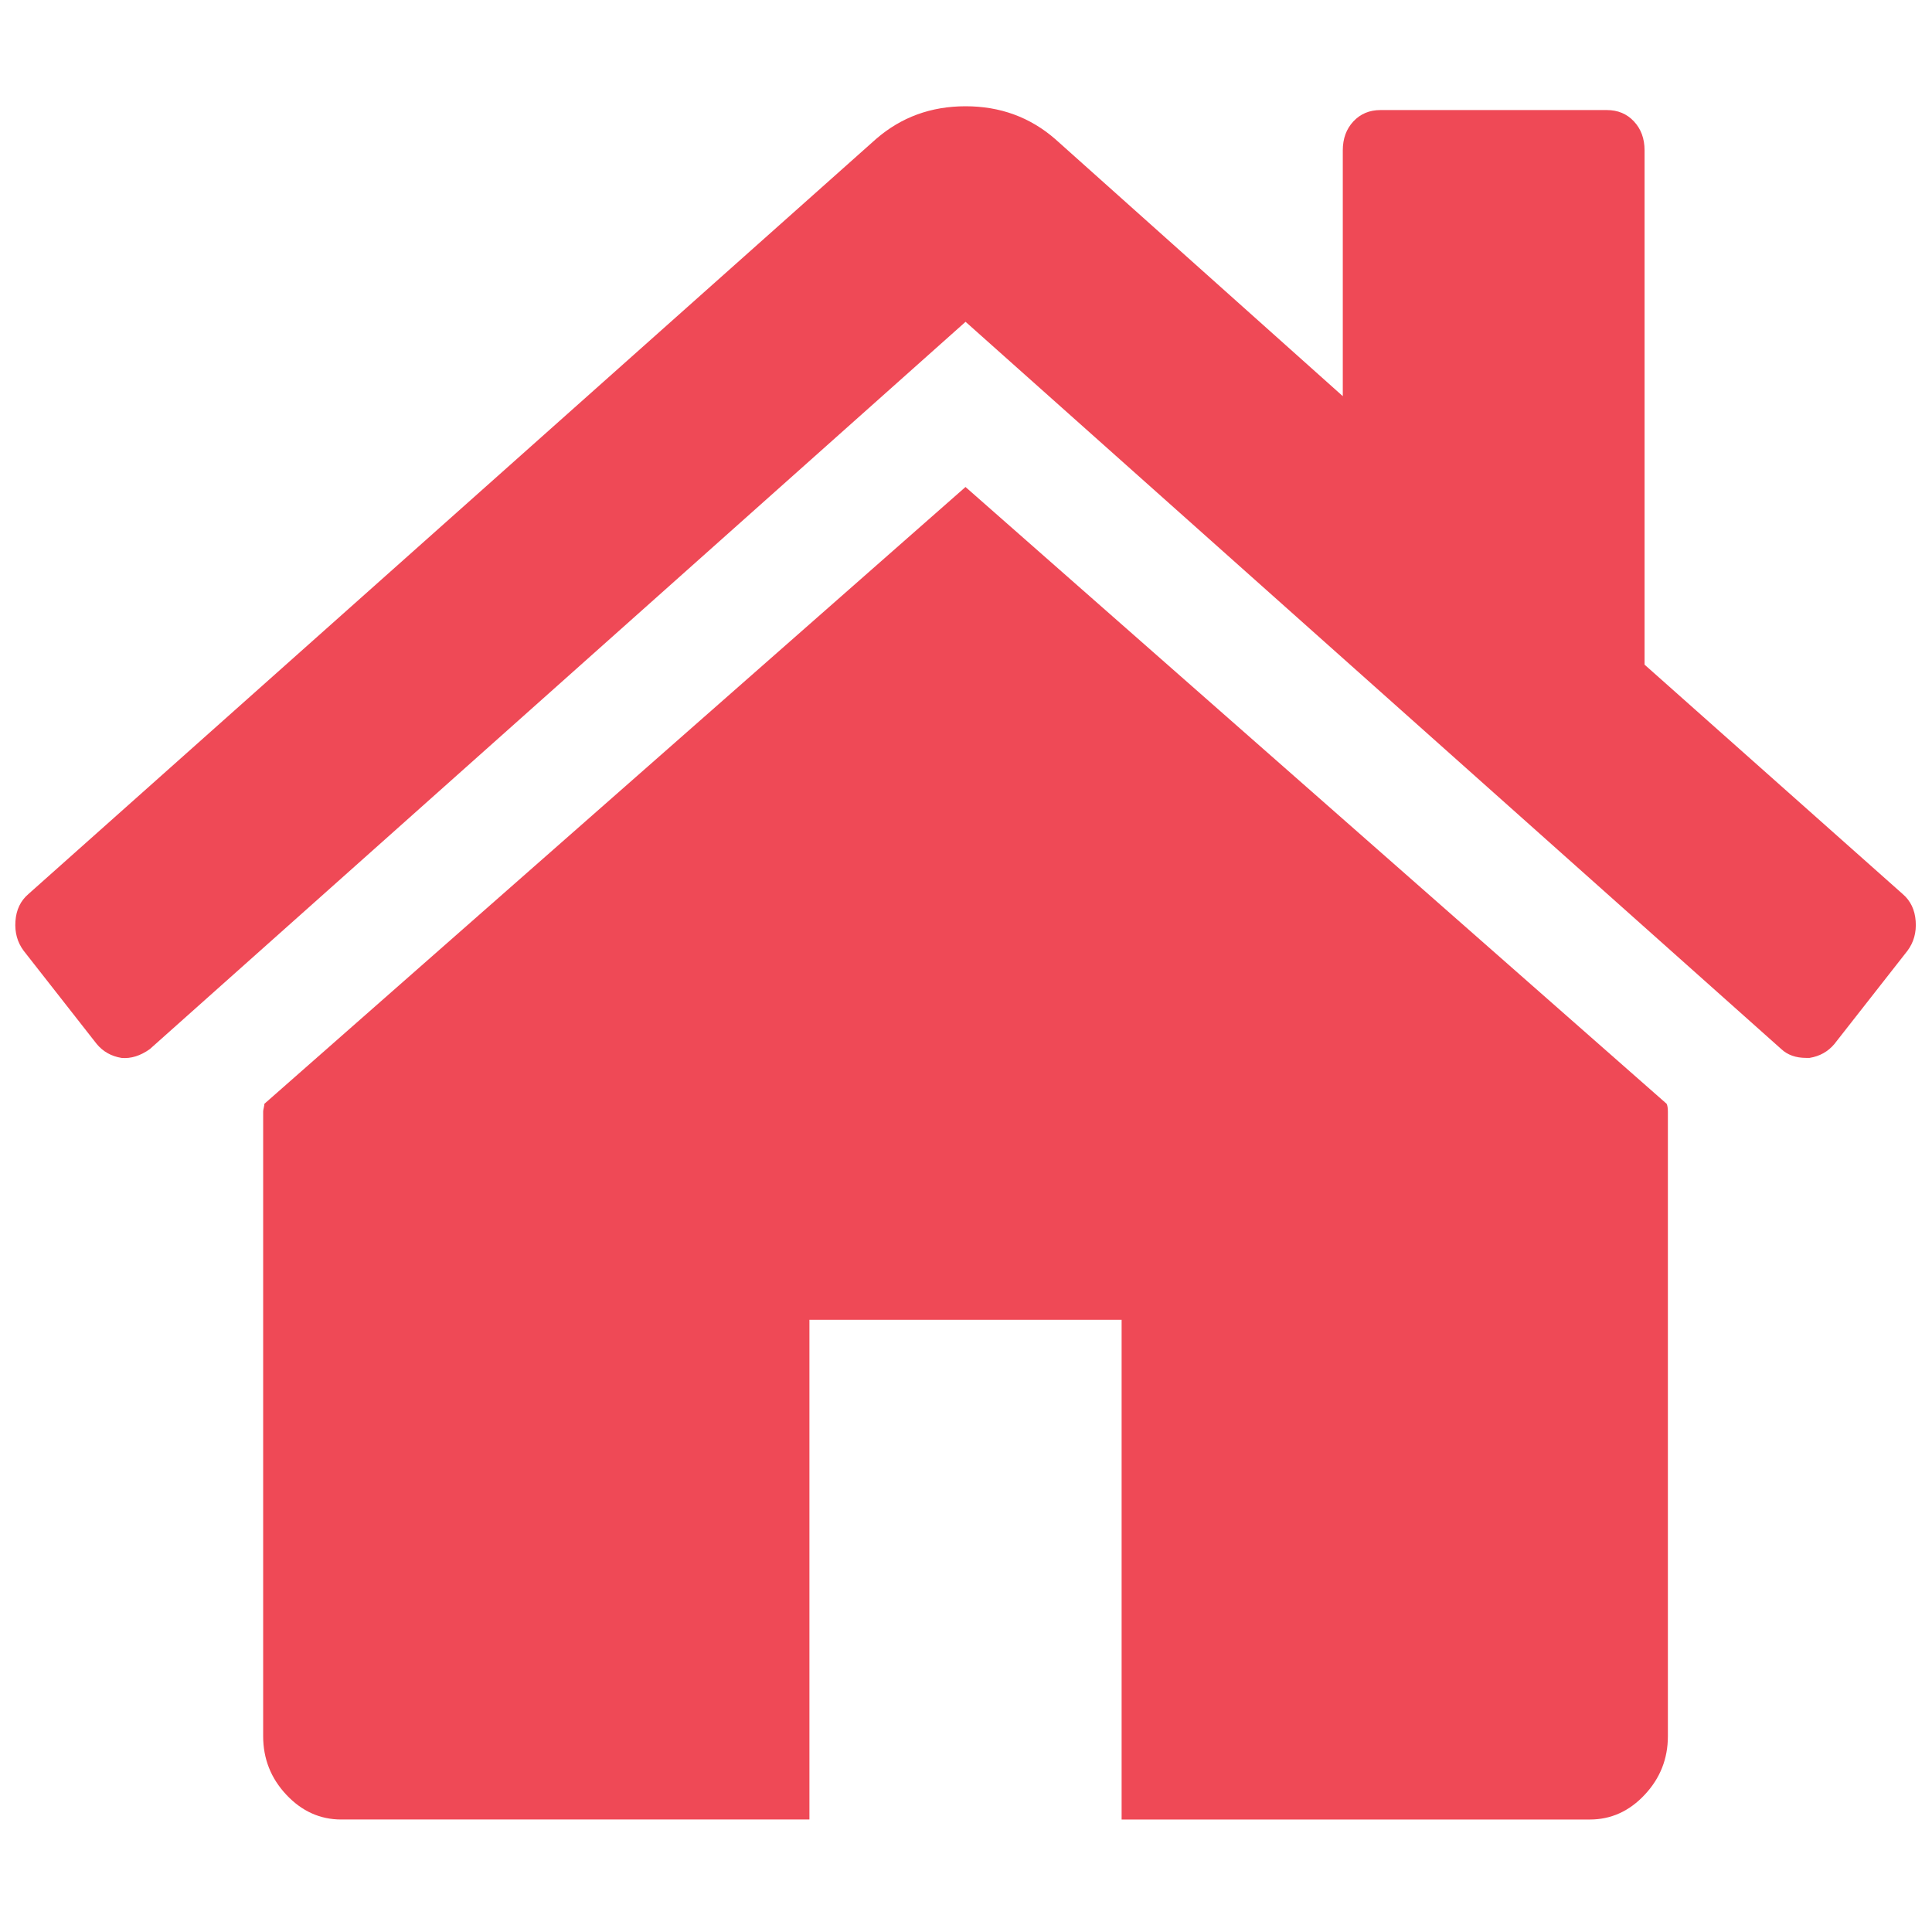
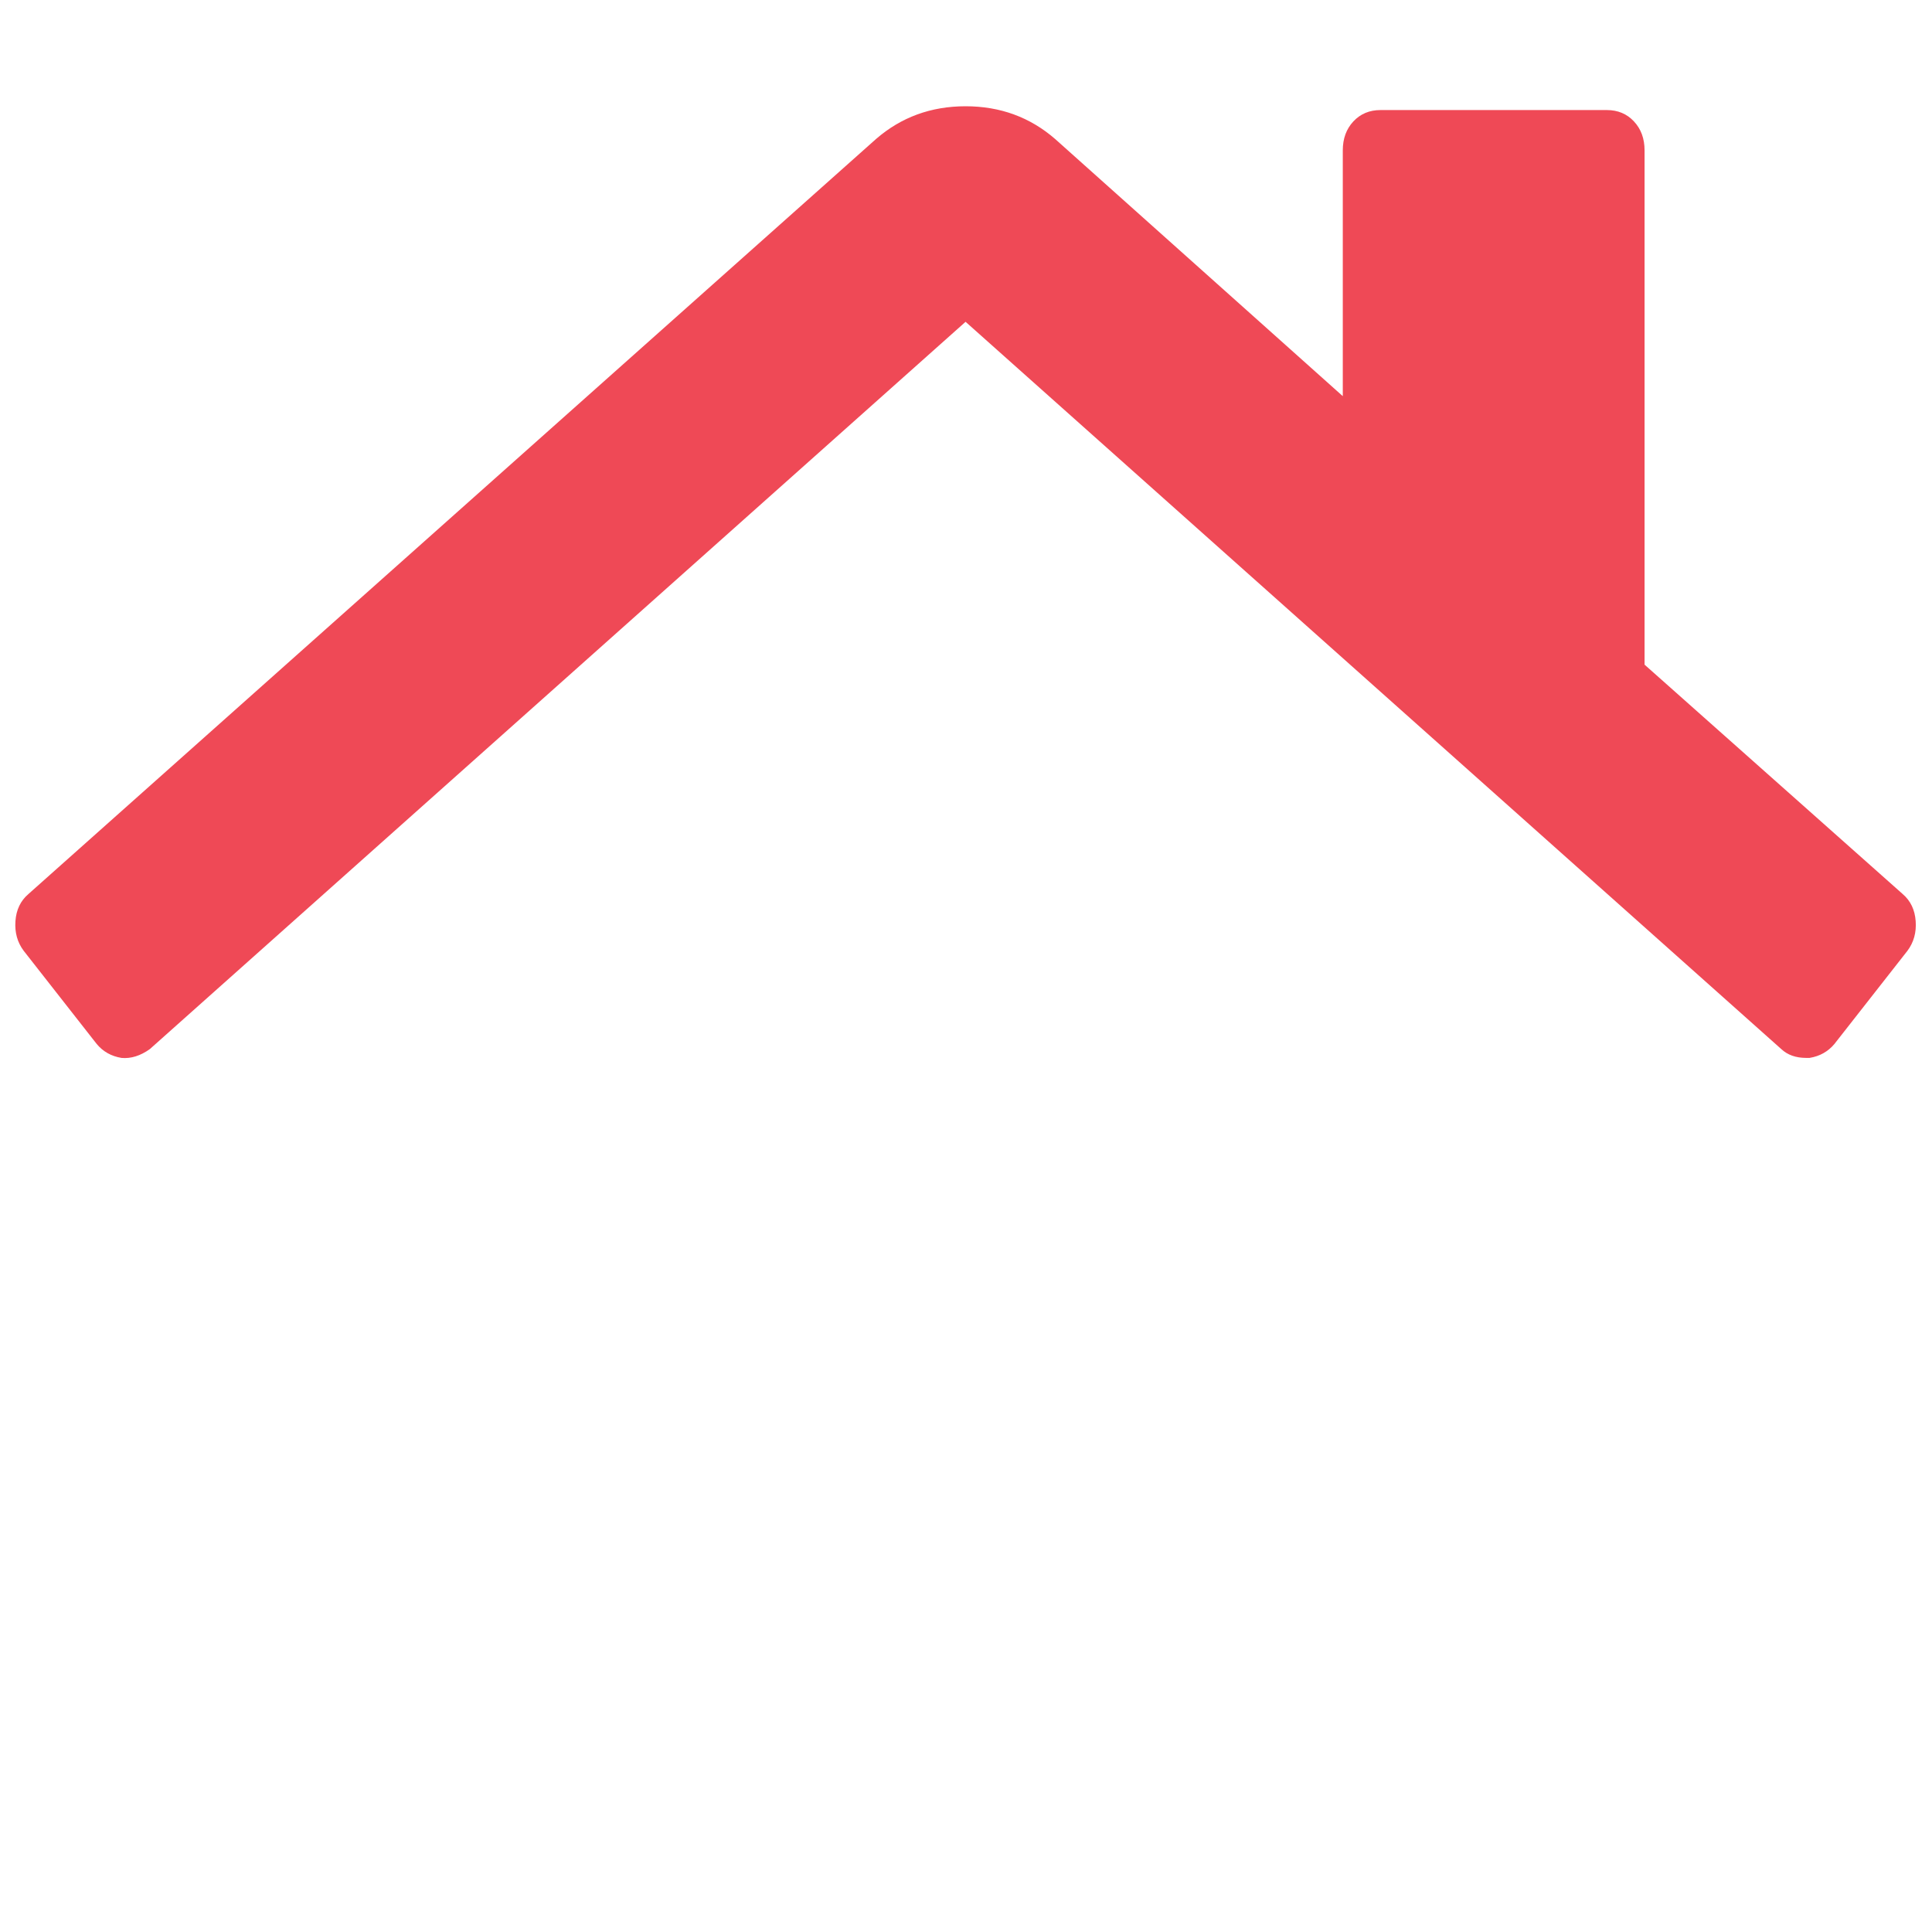
<svg xmlns="http://www.w3.org/2000/svg" width="200" height="200" viewBox="0 0 200 200" fill="none">
  <rect width="200" height="200" fill="white" />
-   <path d="M99.949 50.413L27.369 114.266C27.369 114.356 27.348 114.489 27.306 114.67C27.264 114.849 27.242 114.979 27.242 115.071V179.73C27.242 182.065 28.042 184.088 29.641 185.792C31.24 187.496 33.133 188.354 35.321 188.354H83.791V136.626H116.109V188.356H164.578C166.765 188.356 168.661 187.5 170.258 185.792C171.857 184.09 172.659 182.065 172.659 179.73V115.071C172.659 114.713 172.613 114.442 172.532 114.266L99.949 50.413Z" fill="#EF4956" />
  <path d="M196.968 92.552L170.245 68.805V15.568C170.245 14.351 169.879 13.35 169.144 12.567C168.416 11.784 167.48 11.393 166.339 11.393H142.91C141.77 11.393 140.835 11.784 140.102 12.567C139.37 13.35 139.005 14.351 139.005 15.568V41.011L109.23 14.392C106.629 12.131 103.537 11 99.957 11C96.378 11 93.286 12.131 90.683 14.392L2.94 92.552C2.127 93.247 1.681 94.182 1.598 95.356C1.515 96.53 1.8 97.555 2.451 98.424L10.017 108.08C10.669 108.863 11.522 109.341 12.58 109.516C13.557 109.604 14.533 109.299 15.51 108.603L99.955 33.313L184.4 108.603C185.053 109.21 185.905 109.513 186.963 109.513H187.33C188.386 109.341 189.237 108.859 189.893 108.078L197.459 98.424C198.11 97.553 198.395 96.53 198.31 95.355C198.227 94.183 197.779 93.248 196.968 92.552Z" fill="#EF4956" />
</svg>